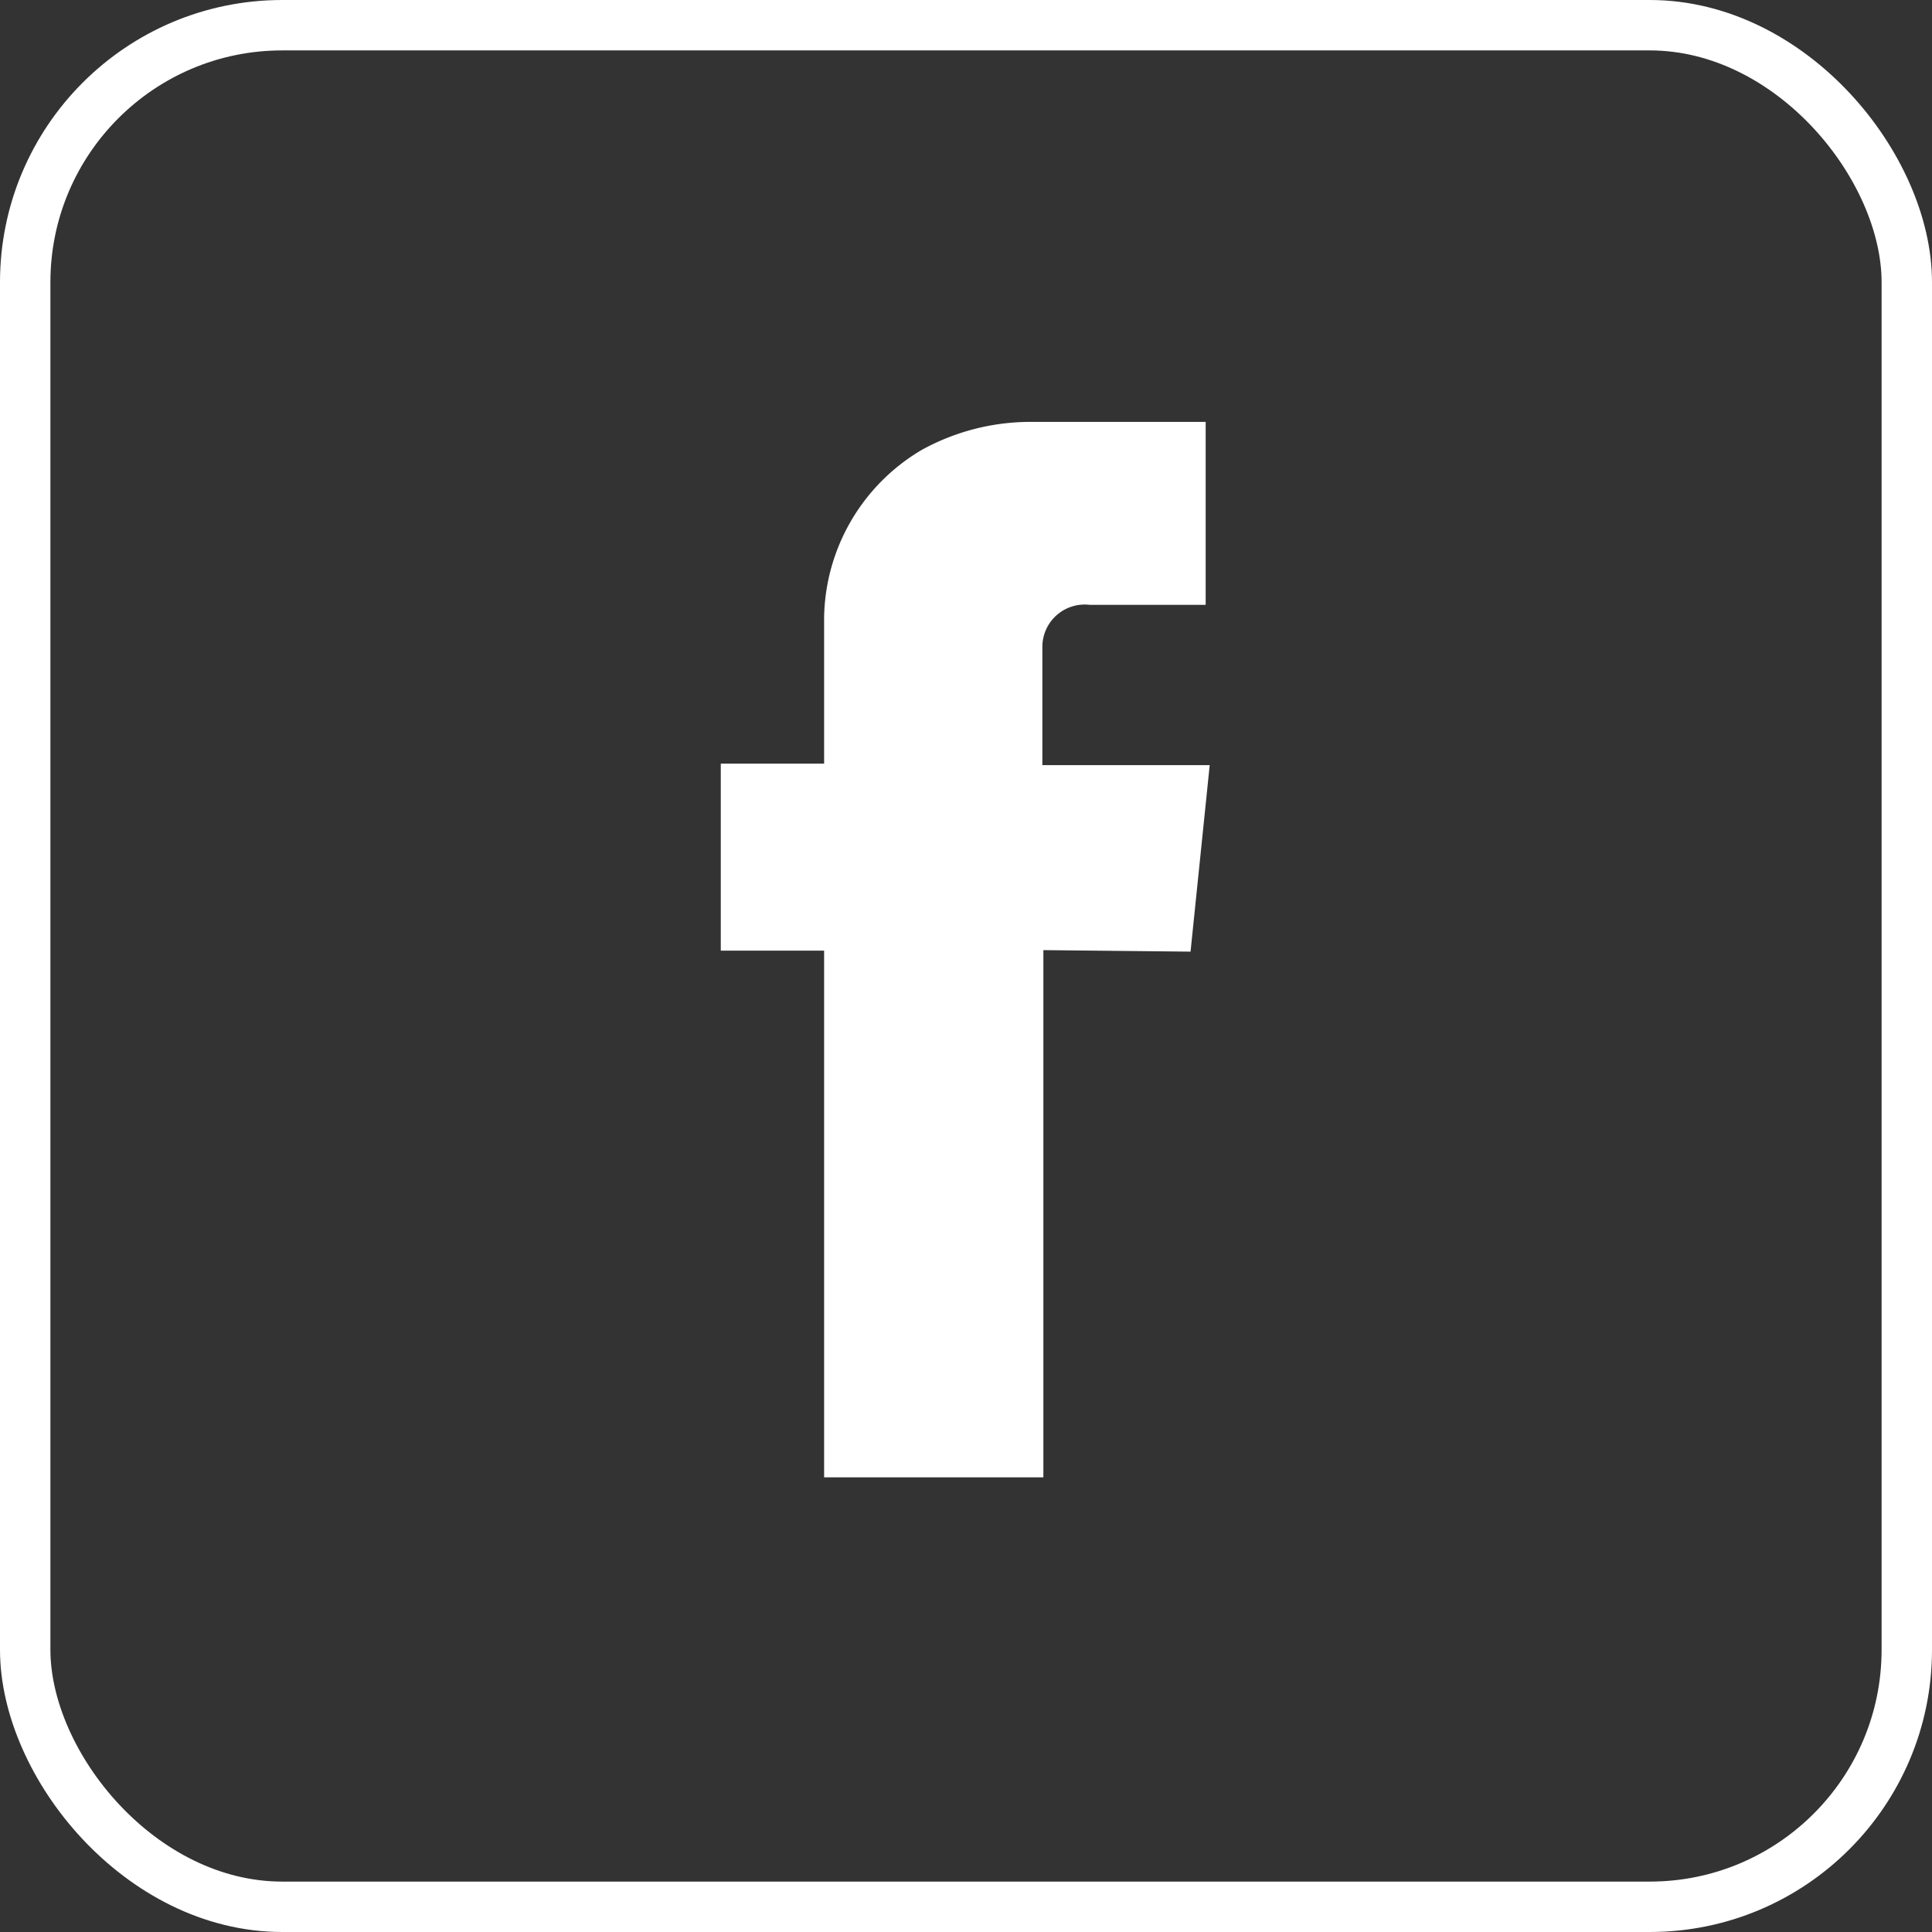
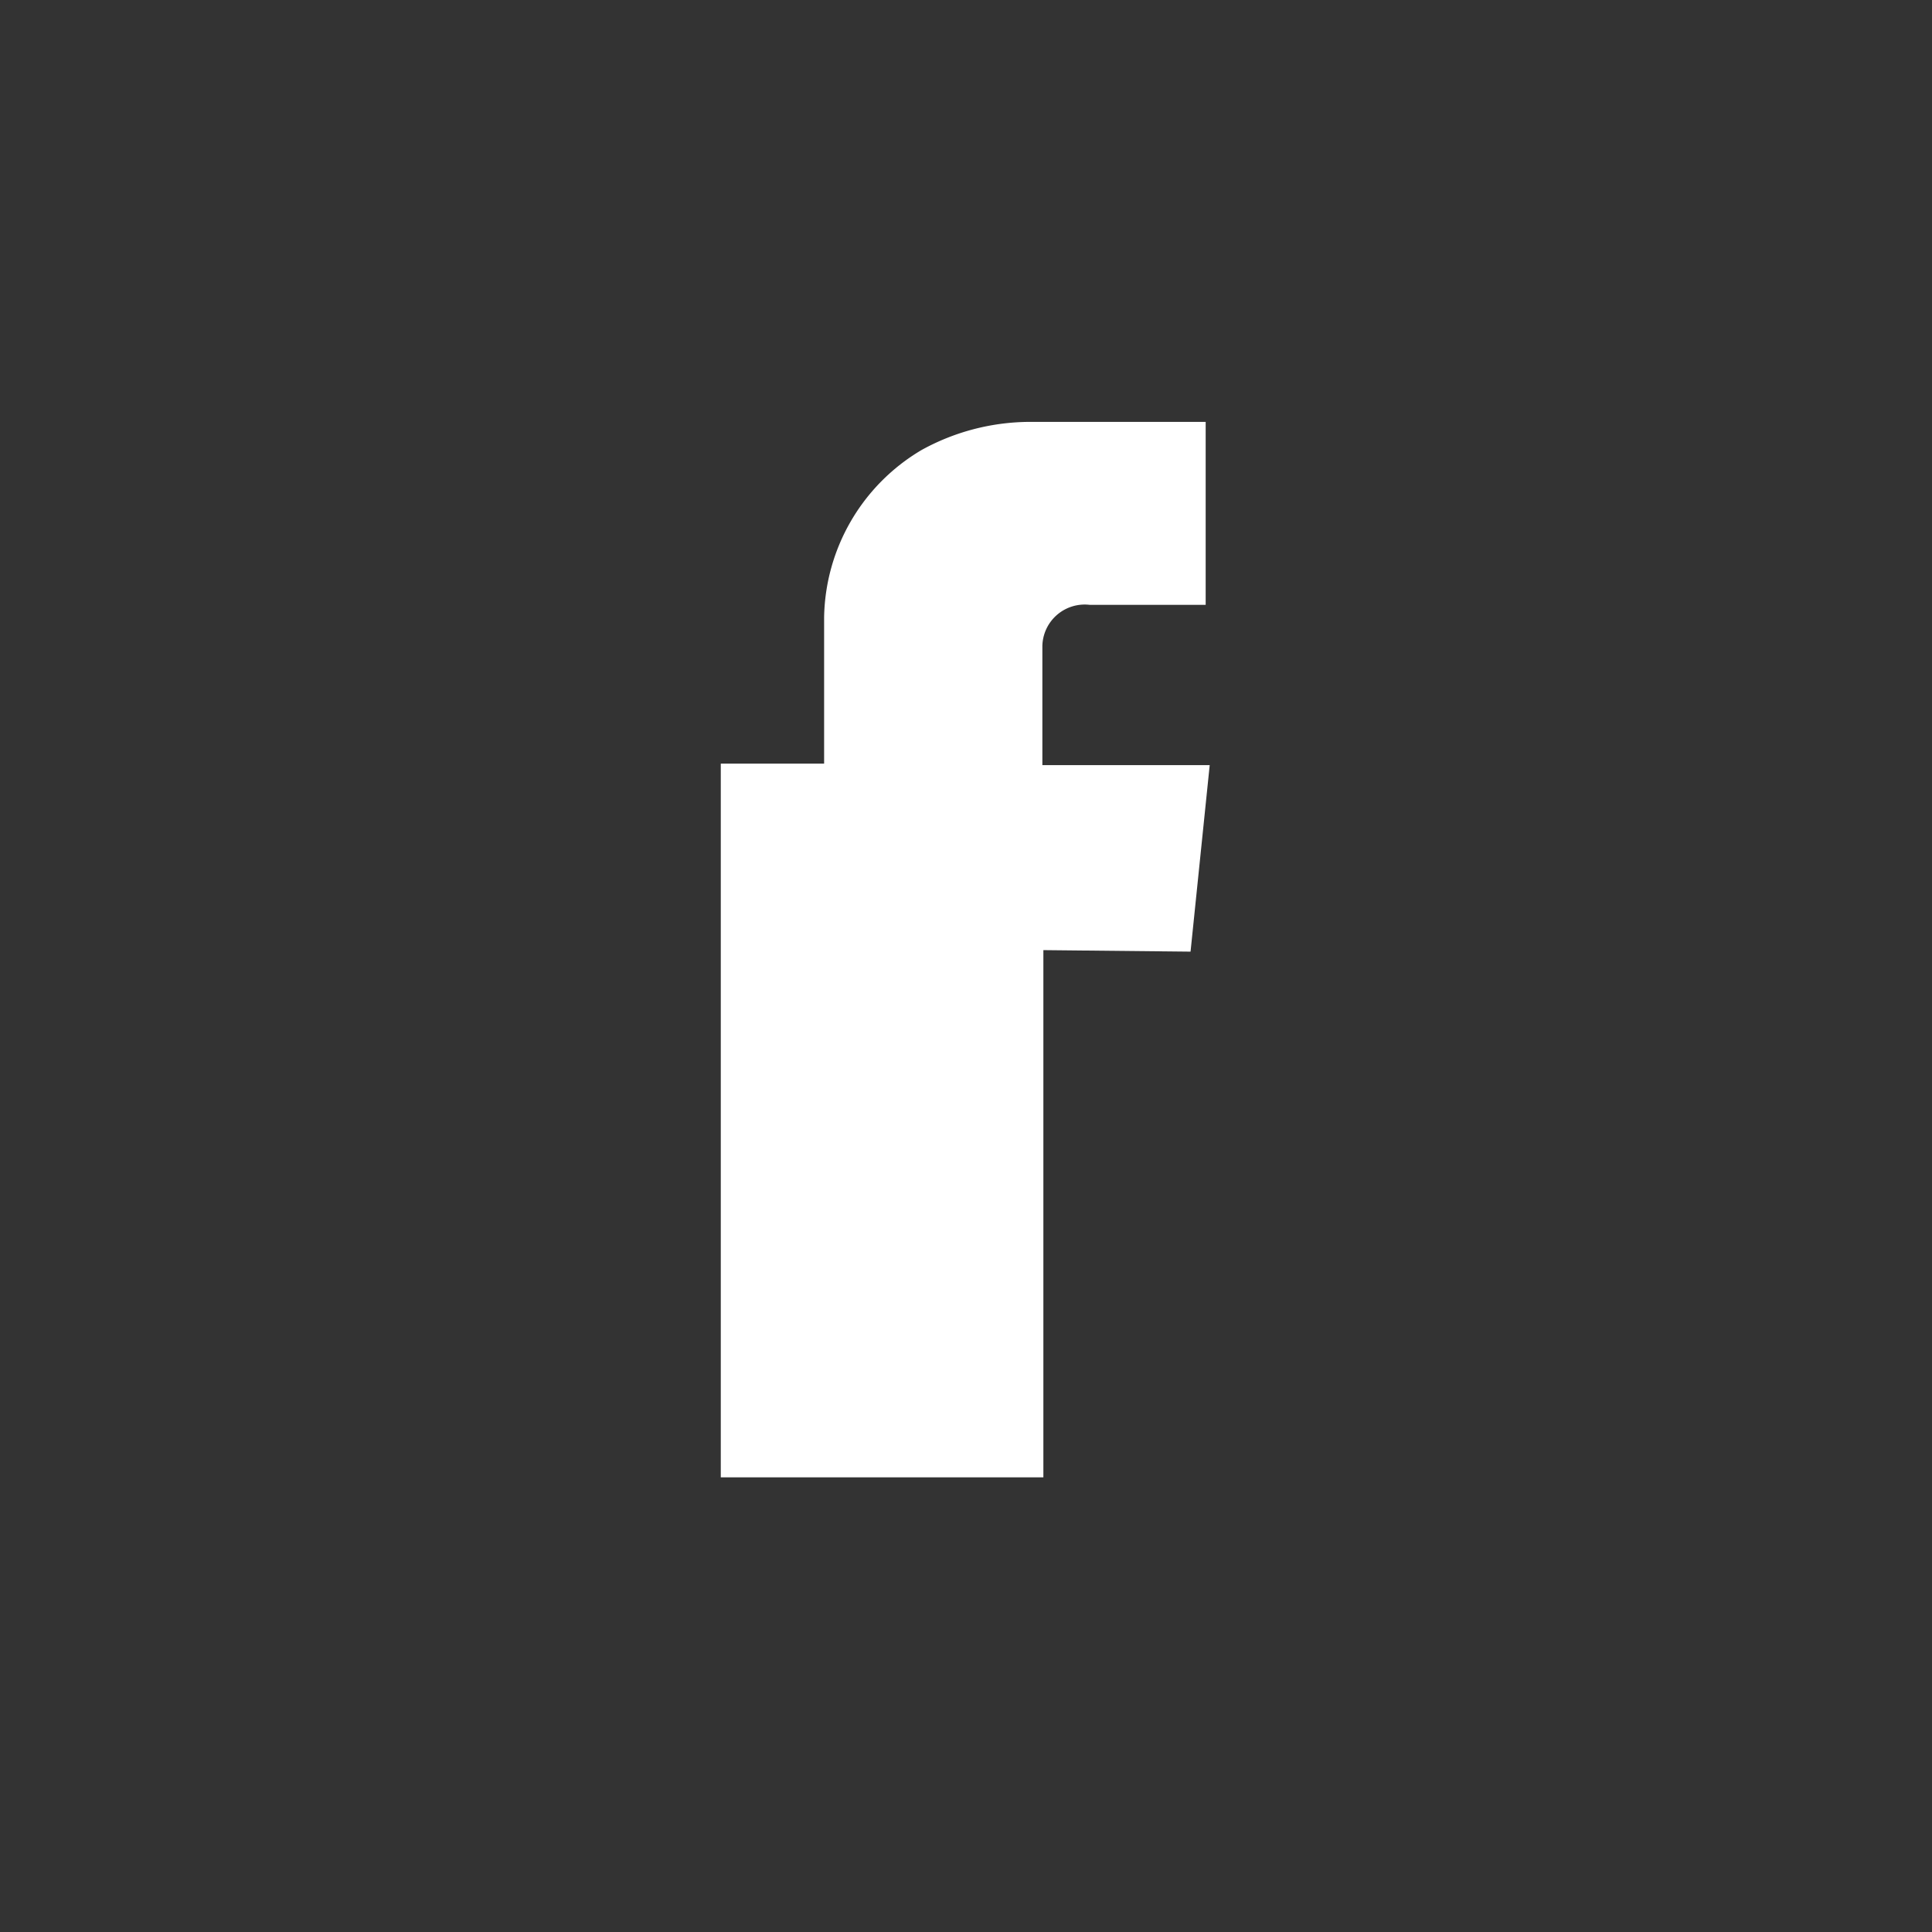
<svg xmlns="http://www.w3.org/2000/svg" viewBox="0 0 38.33 38.33">
  <rect x="0" y="0" width="38.33" height="38.33" fill="#333333" stroke="none" />
  <defs>
    <style>.cls-1{fill:#fff;}.cls-2{fill:none;stroke:#fff;stroke-miterlimit:10;}</style>
  </defs>
  <title>social media1</title>
  <g id="Layer_2" data-name="Layer 2">
    <g id="Layer_1-2" data-name="Layer 1">
-       <path class="cls-1" d="M20.7,18.85V29.31H16.35V18.86H14.3V15.15h2.05v-.3c0-.87,0-1.74,0-2.6a3.93,3.93,0,0,1,1.93-3.32,4.47,4.47,0,0,1,2.14-.56c1.13,0,2.26,0,3.39,0l.11,0V12h-2.3a.84.84,0,0,0-.94.82c0,.78,0,1.55,0,2.36H24l-.38,3.7Z" />
-       <rect class="cls-2" x="0.5" y="0.5" width="37.33" height="37.33" rx="5.1" />
+       <path class="cls-1" d="M20.7,18.85V29.31H16.35H14.3V15.15h2.05v-.3c0-.87,0-1.74,0-2.6a3.93,3.93,0,0,1,1.93-3.32,4.47,4.47,0,0,1,2.14-.56c1.13,0,2.26,0,3.39,0l.11,0V12h-2.3a.84.84,0,0,0-.94.82c0,.78,0,1.55,0,2.36H24l-.38,3.7Z" />
    </g>
  </g>
</svg>